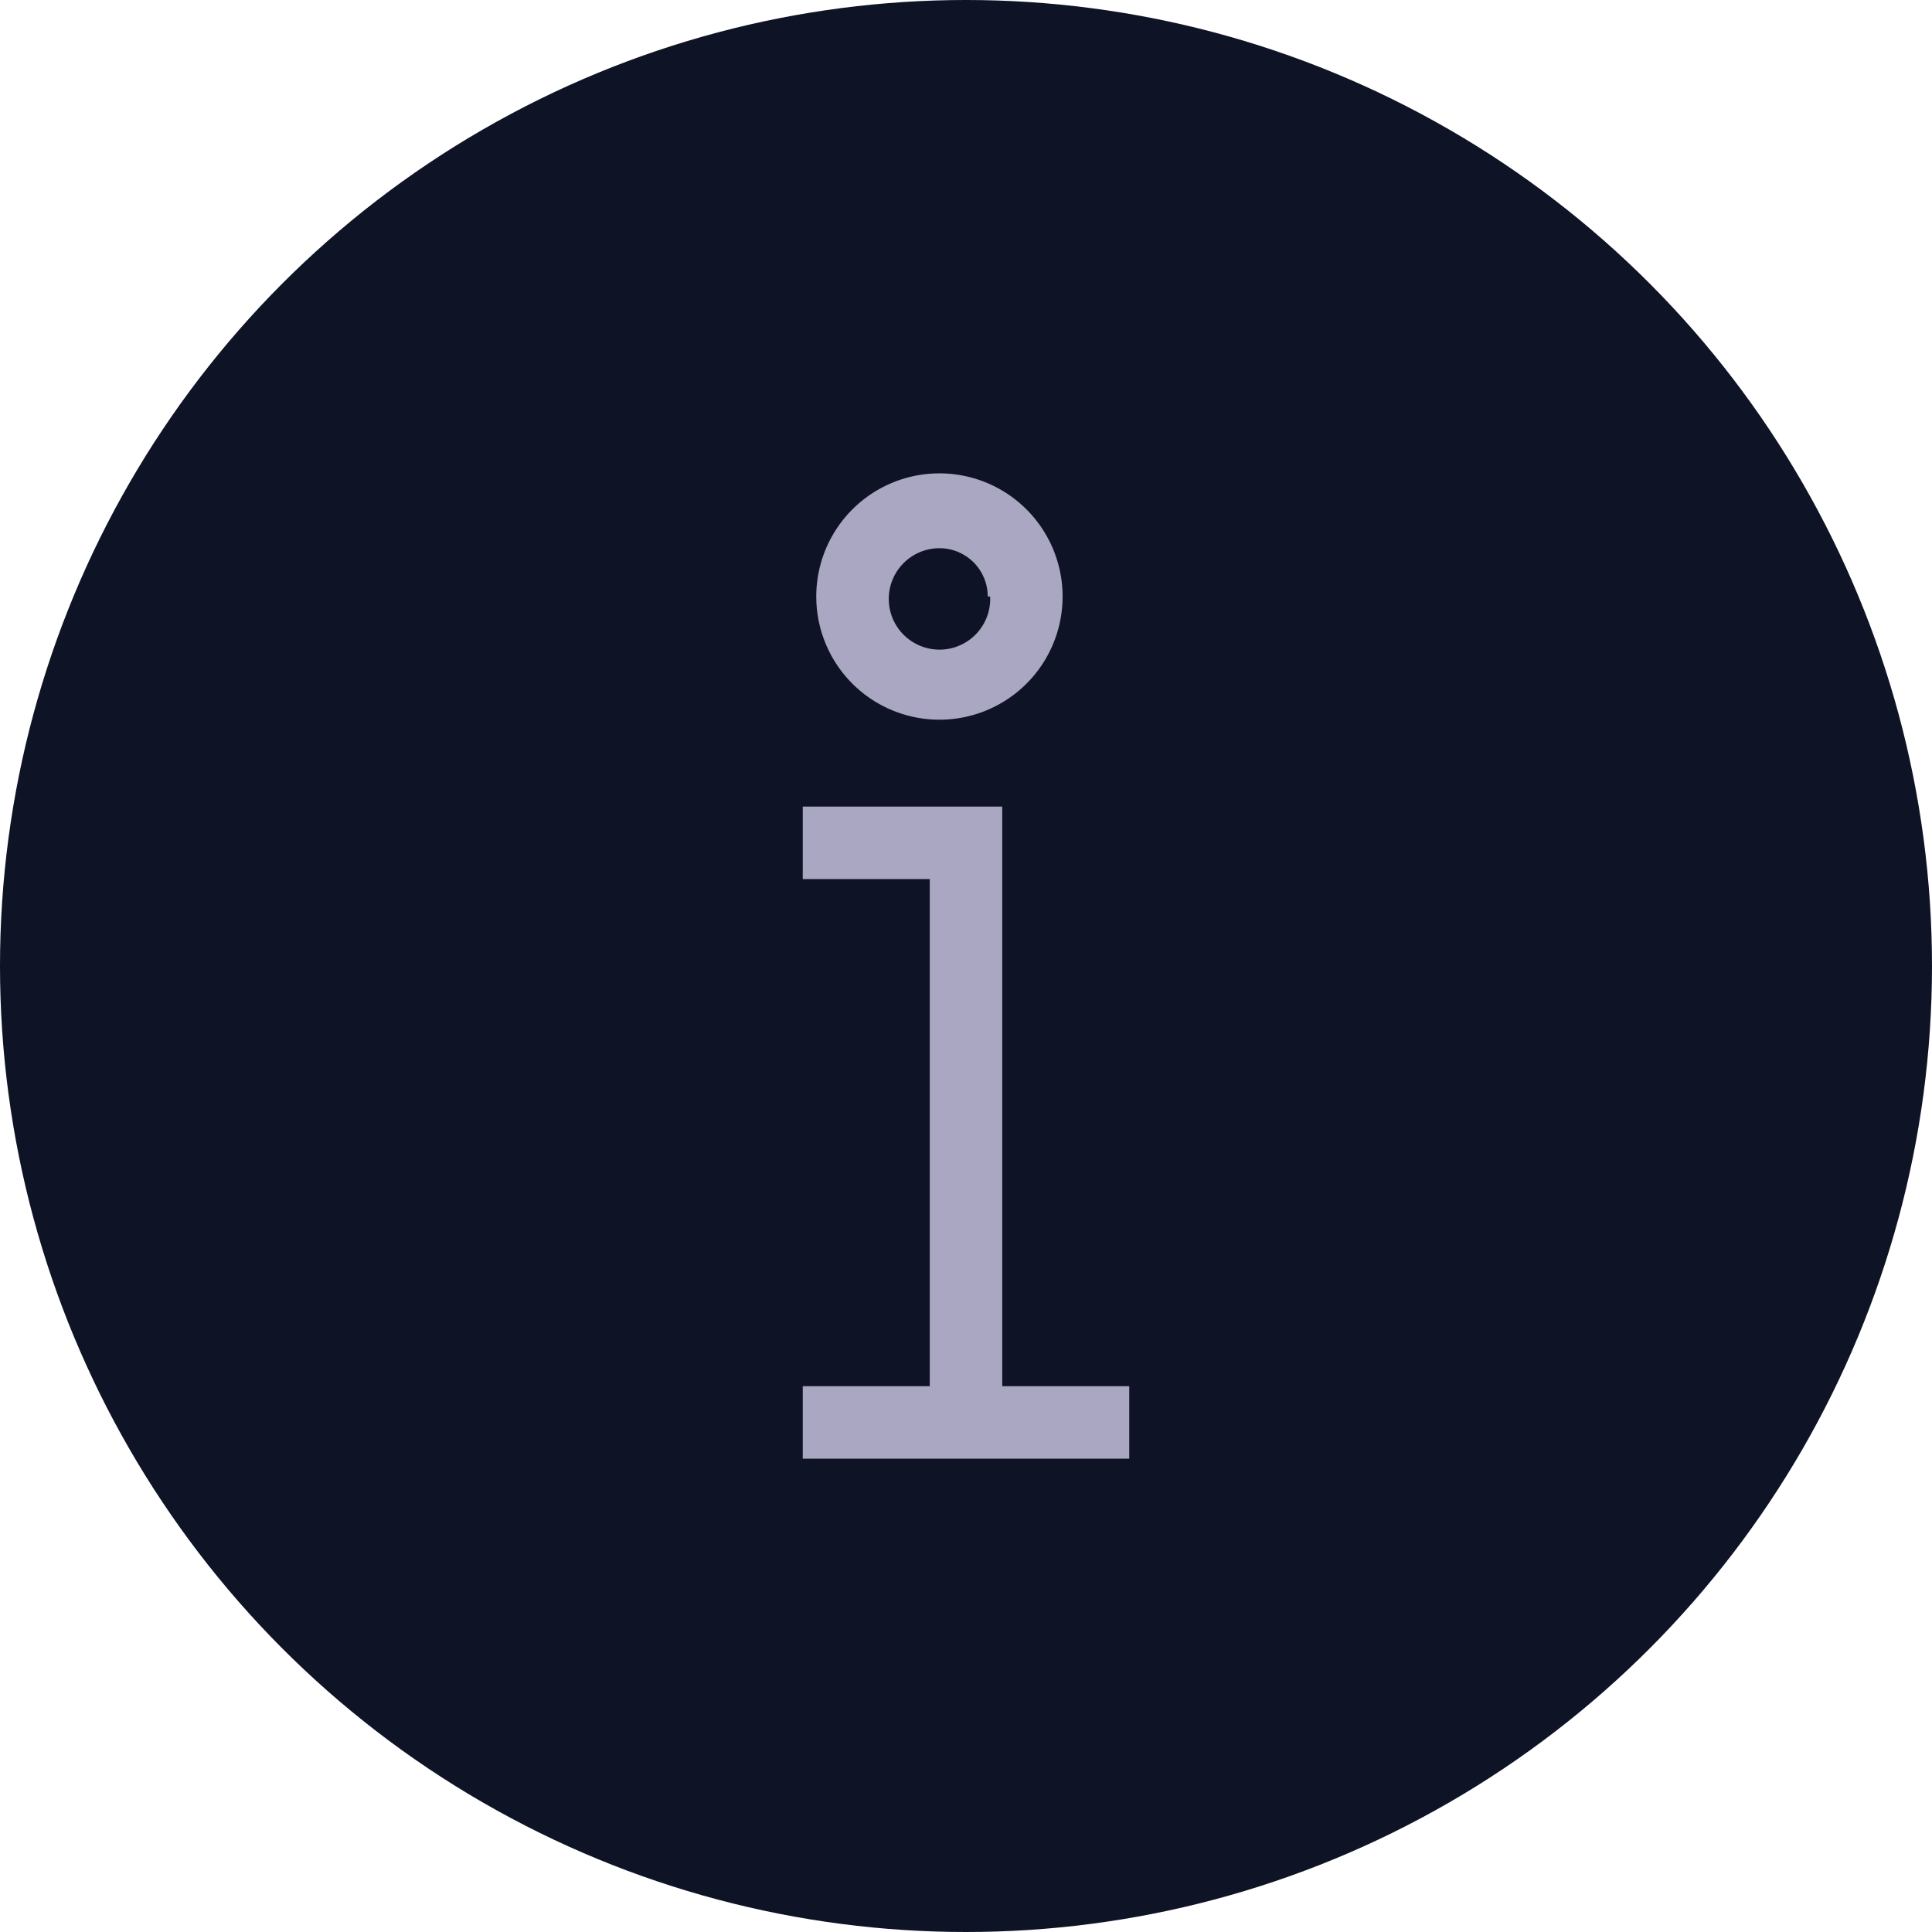
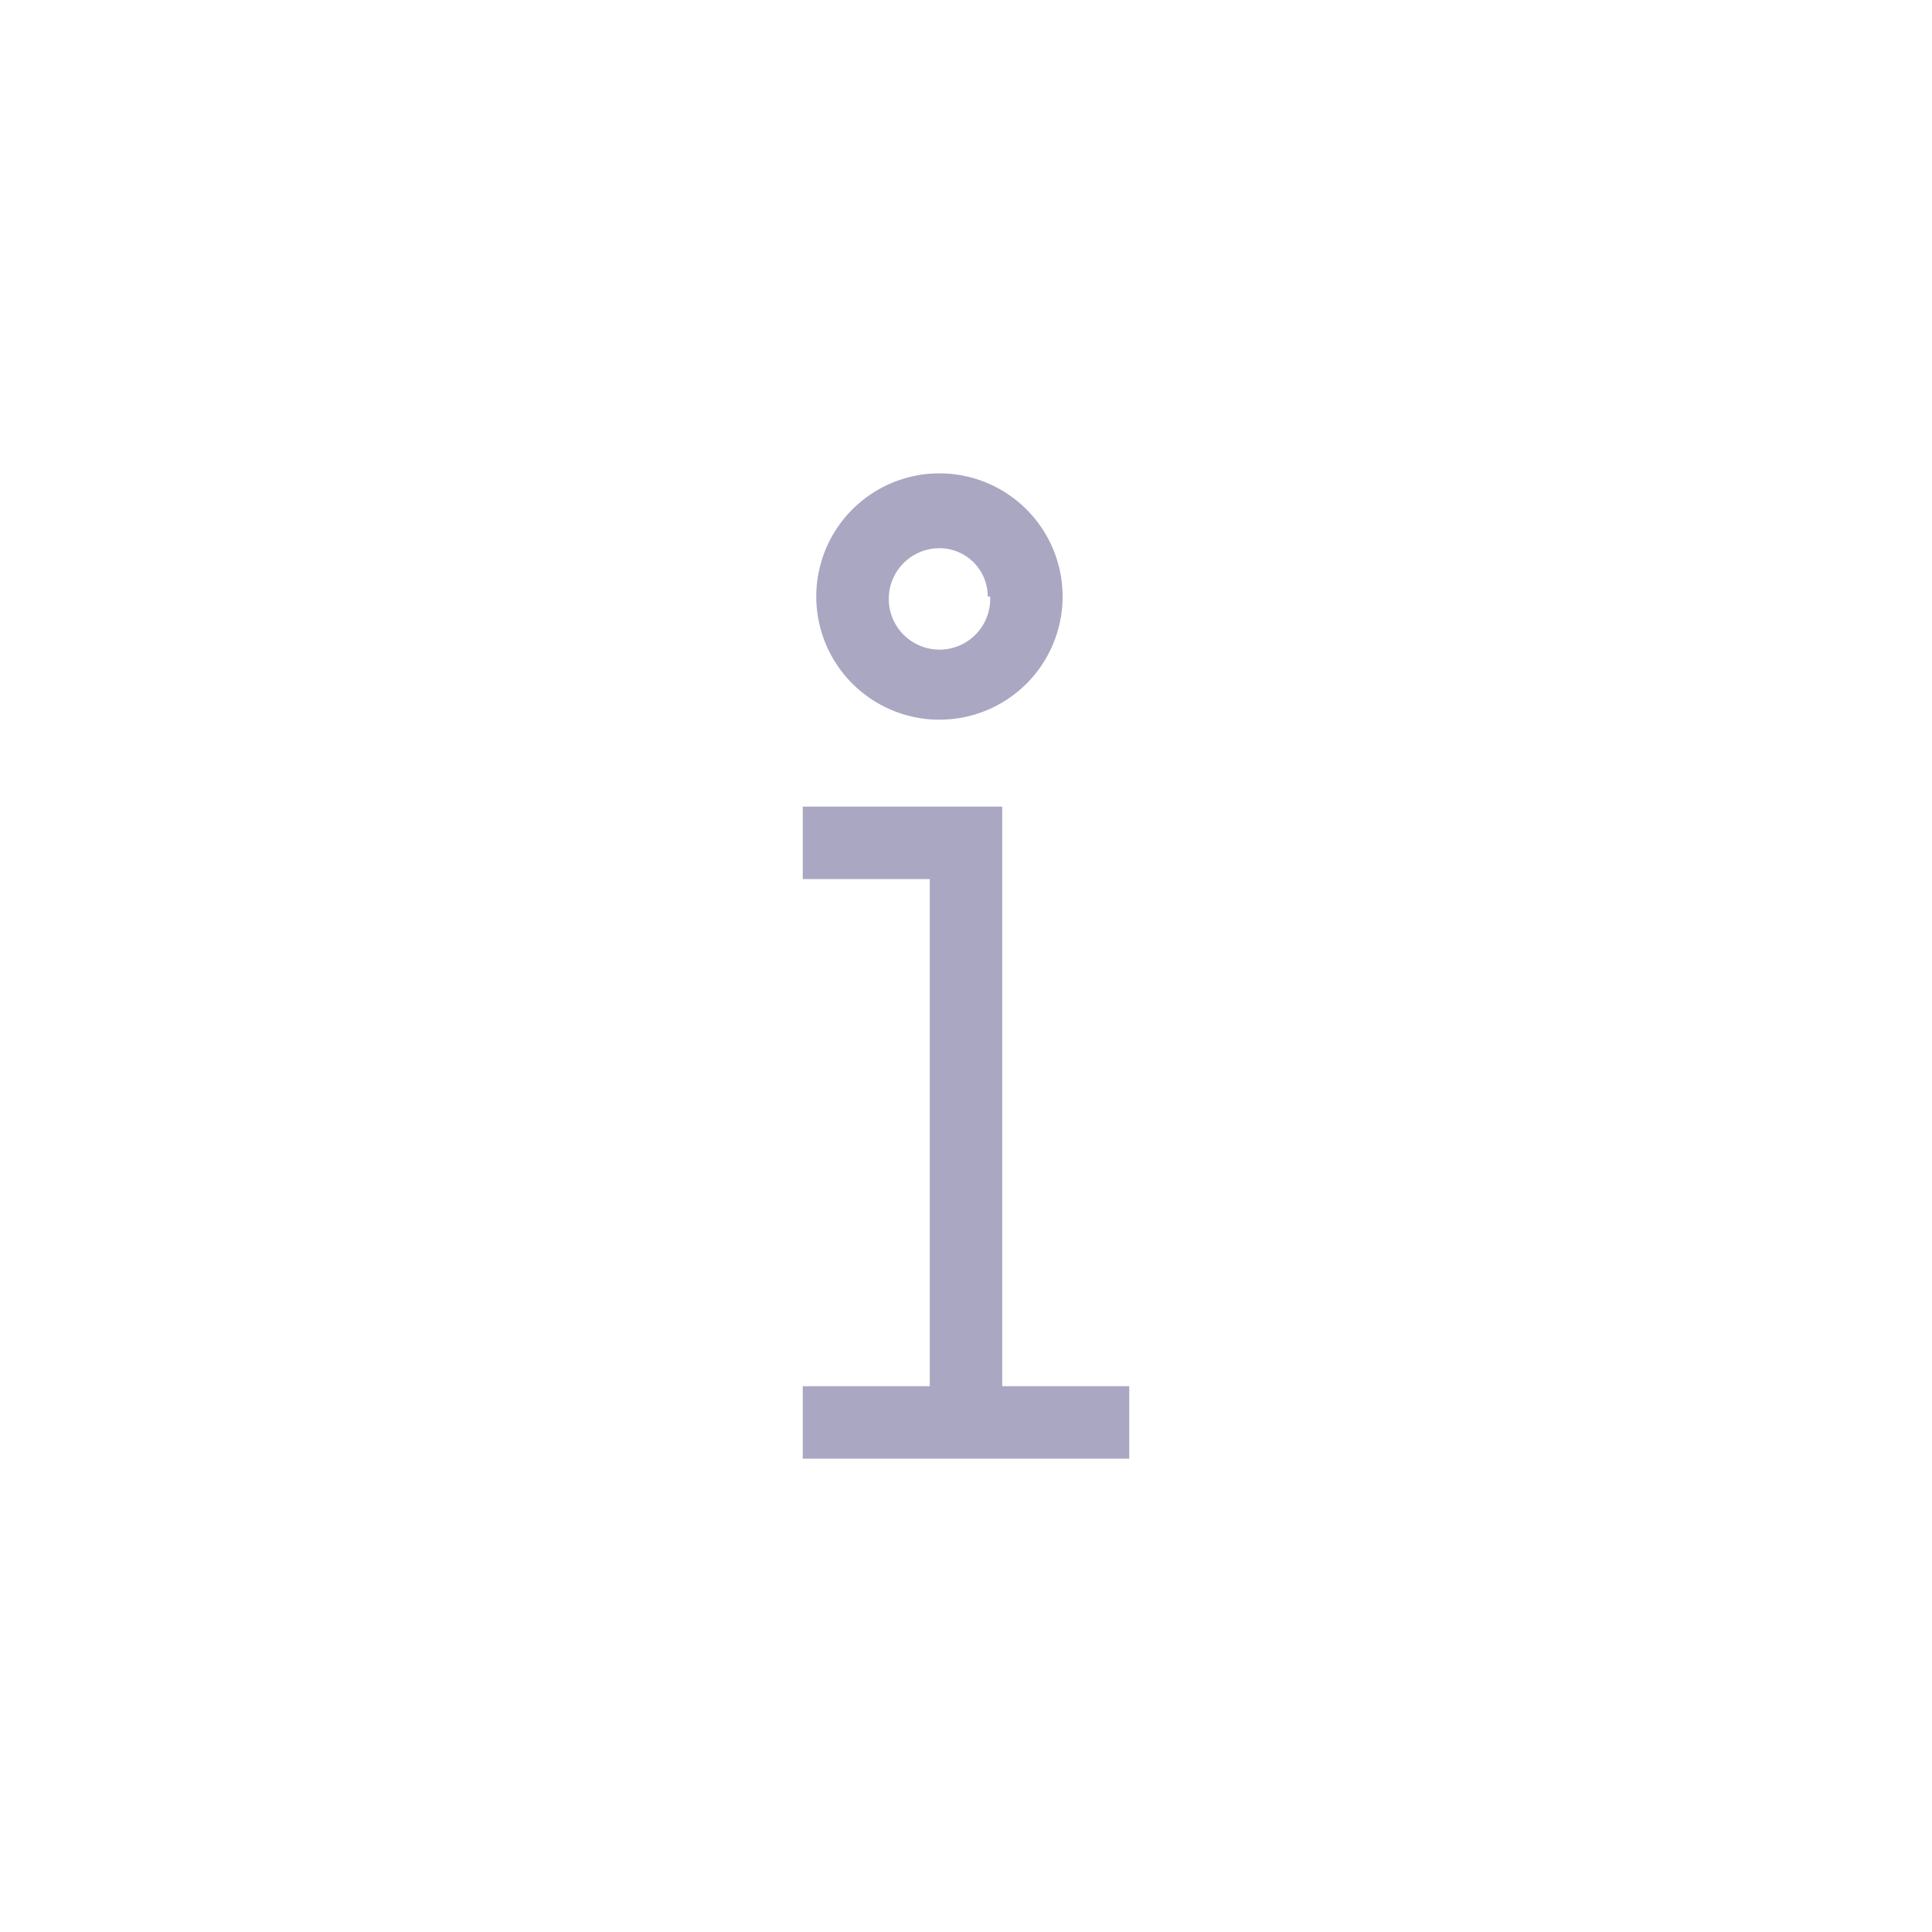
<svg xmlns="http://www.w3.org/2000/svg" viewBox="0 0 40 40">
  <defs>
    <style>.a{fill:#0e1425;}.b{isolation:isolate;}.c{fill:#aaa7c2;}</style>
  </defs>
  <title>info</title>
-   <circle class="a" cx="20" cy="20" r="20" />
  <g class="b">
    <g class="b">
-       <path class="c" d="M23.38,28.7v1.5H16.62V28.7h2.63V18.2H16.62V16.7h4.13v12ZM22,12.35A2.55,2.55,0,1,0,19.4,14.9,2.55,2.55,0,0,0,22,12.35Zm-1.5,0a1.05,1.05,0,1,1-1.05-1A1,1,0,0,1,20.45,12.35Z" />
+       <path class="c" d="M23.38,28.7v1.5H16.62V28.7h2.63V18.2H16.62V16.7h4.13v12ZM22,12.35A2.55,2.55,0,1,0,19.4,14.9,2.55,2.55,0,0,0,22,12.35m-1.5,0a1.05,1.05,0,1,1-1.05-1A1,1,0,0,1,20.45,12.35Z" />
    </g>
  </g>
</svg>